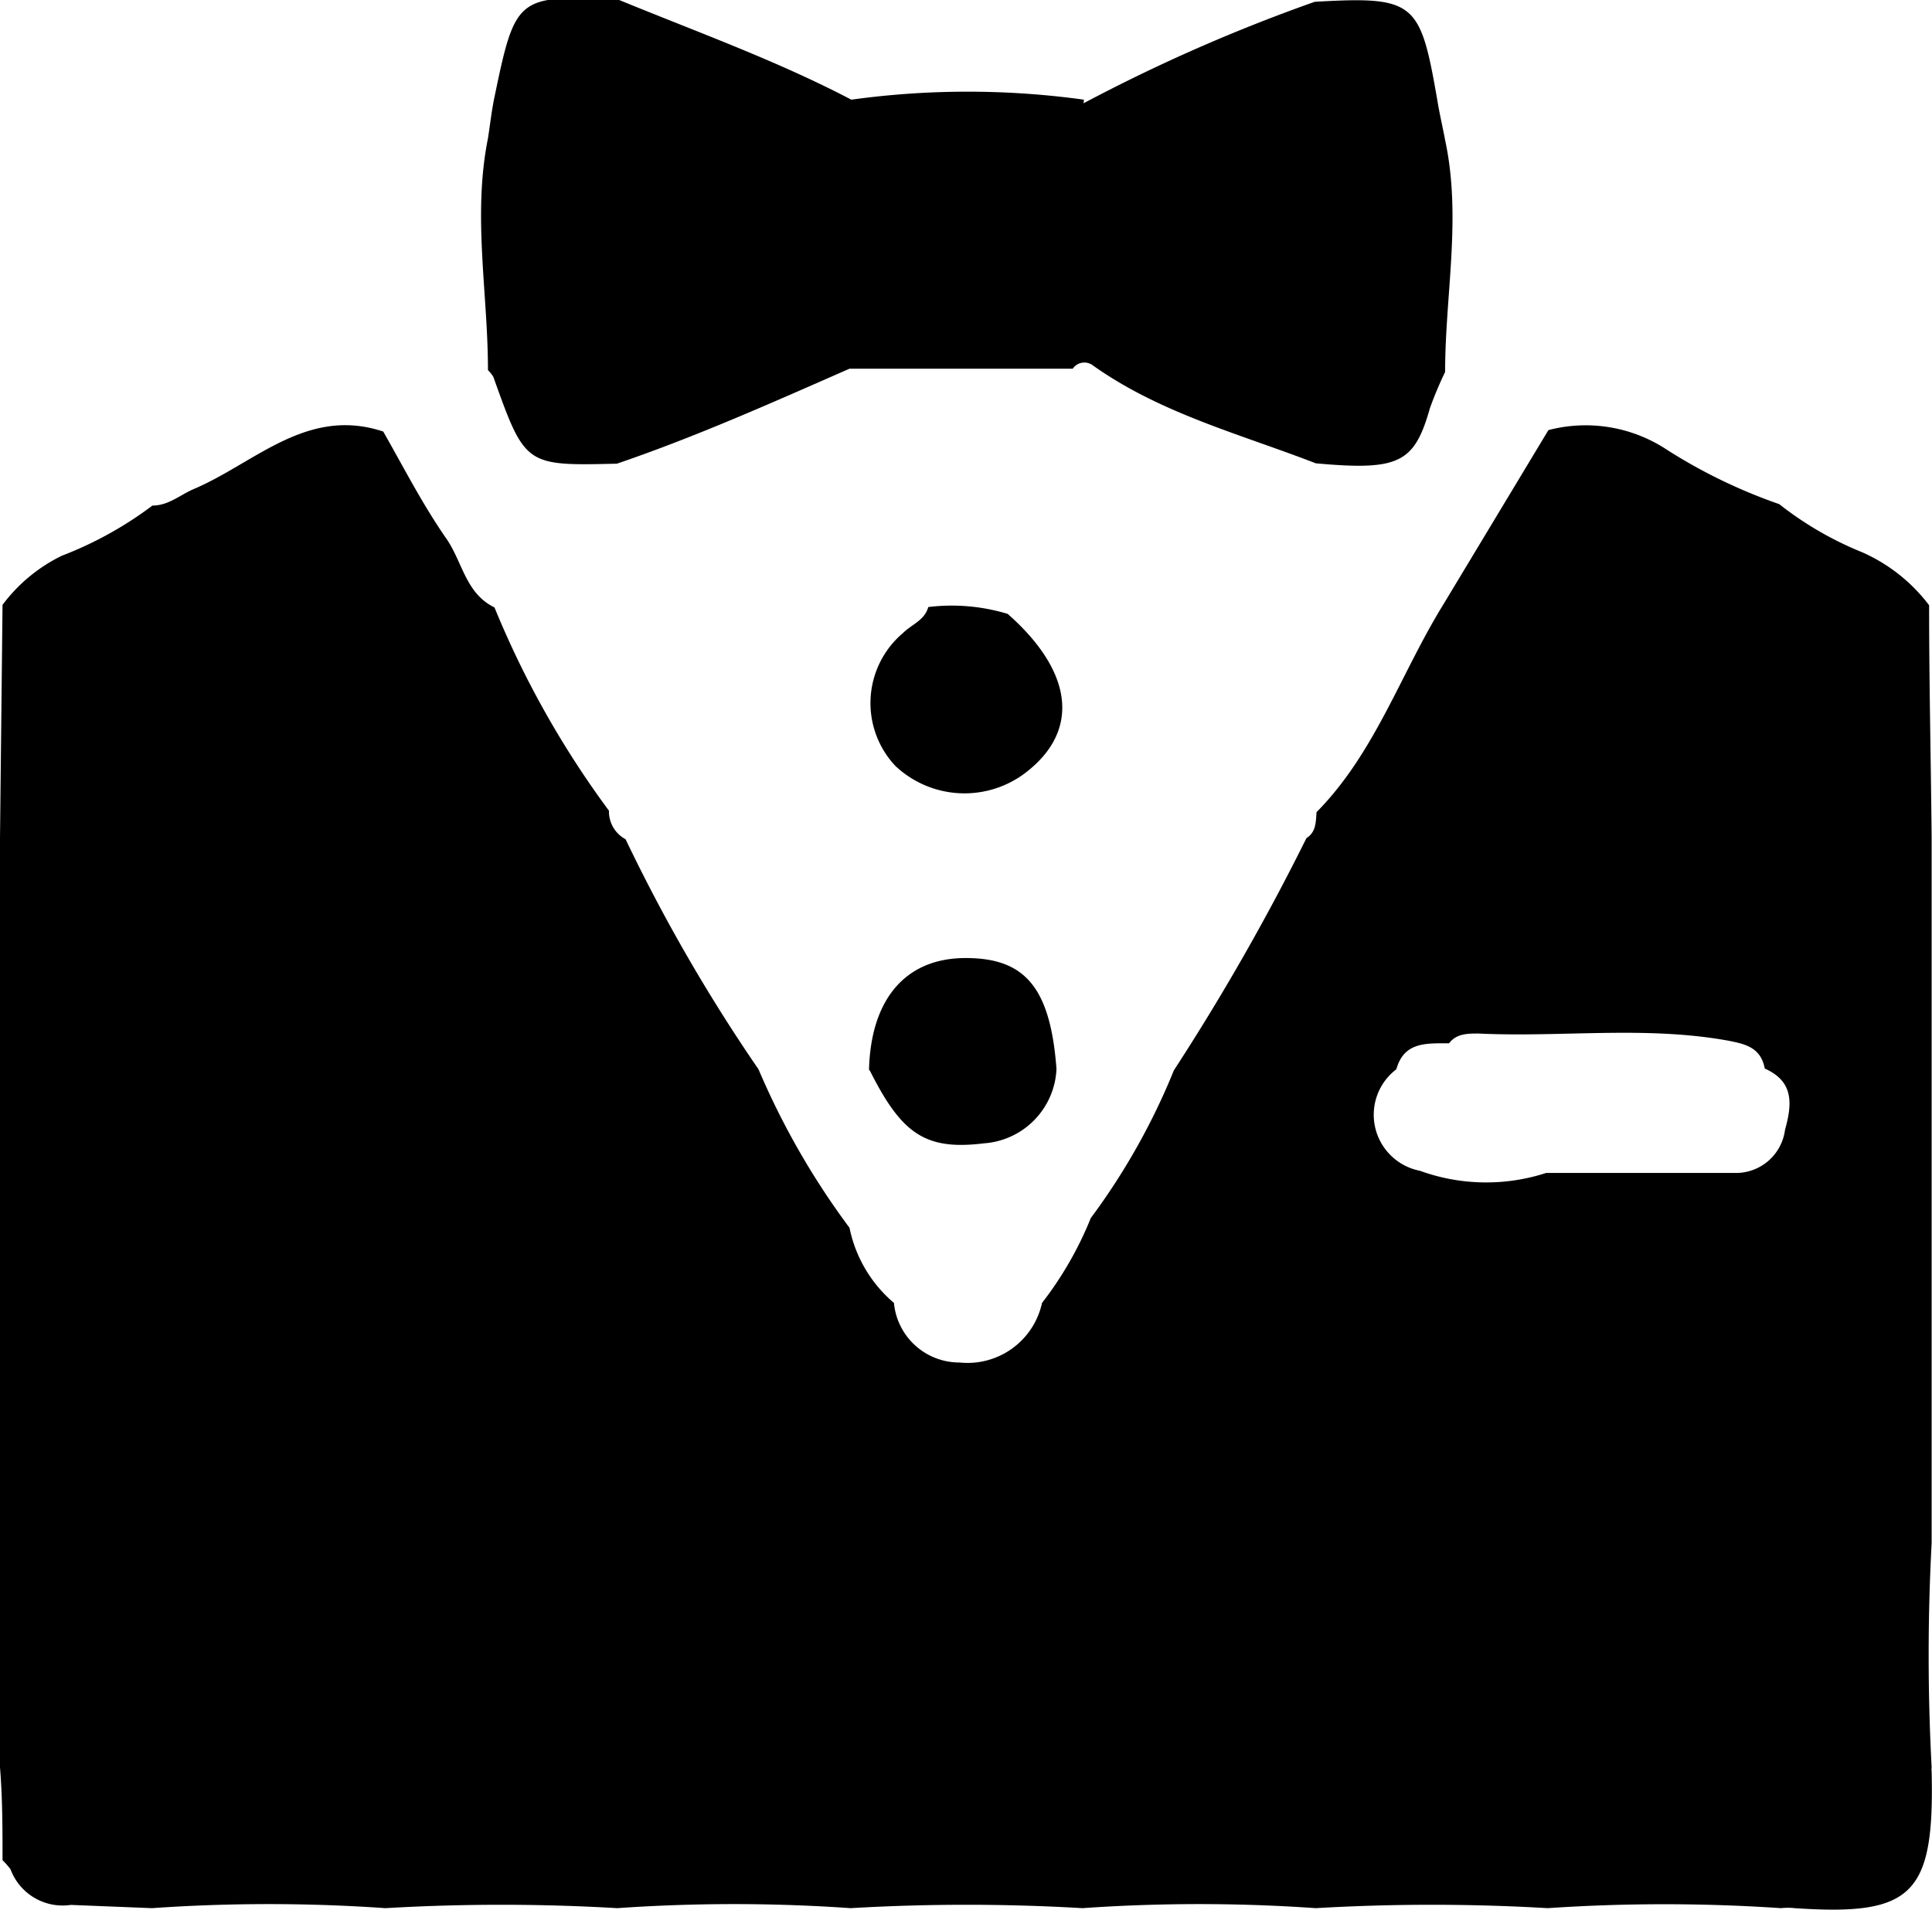
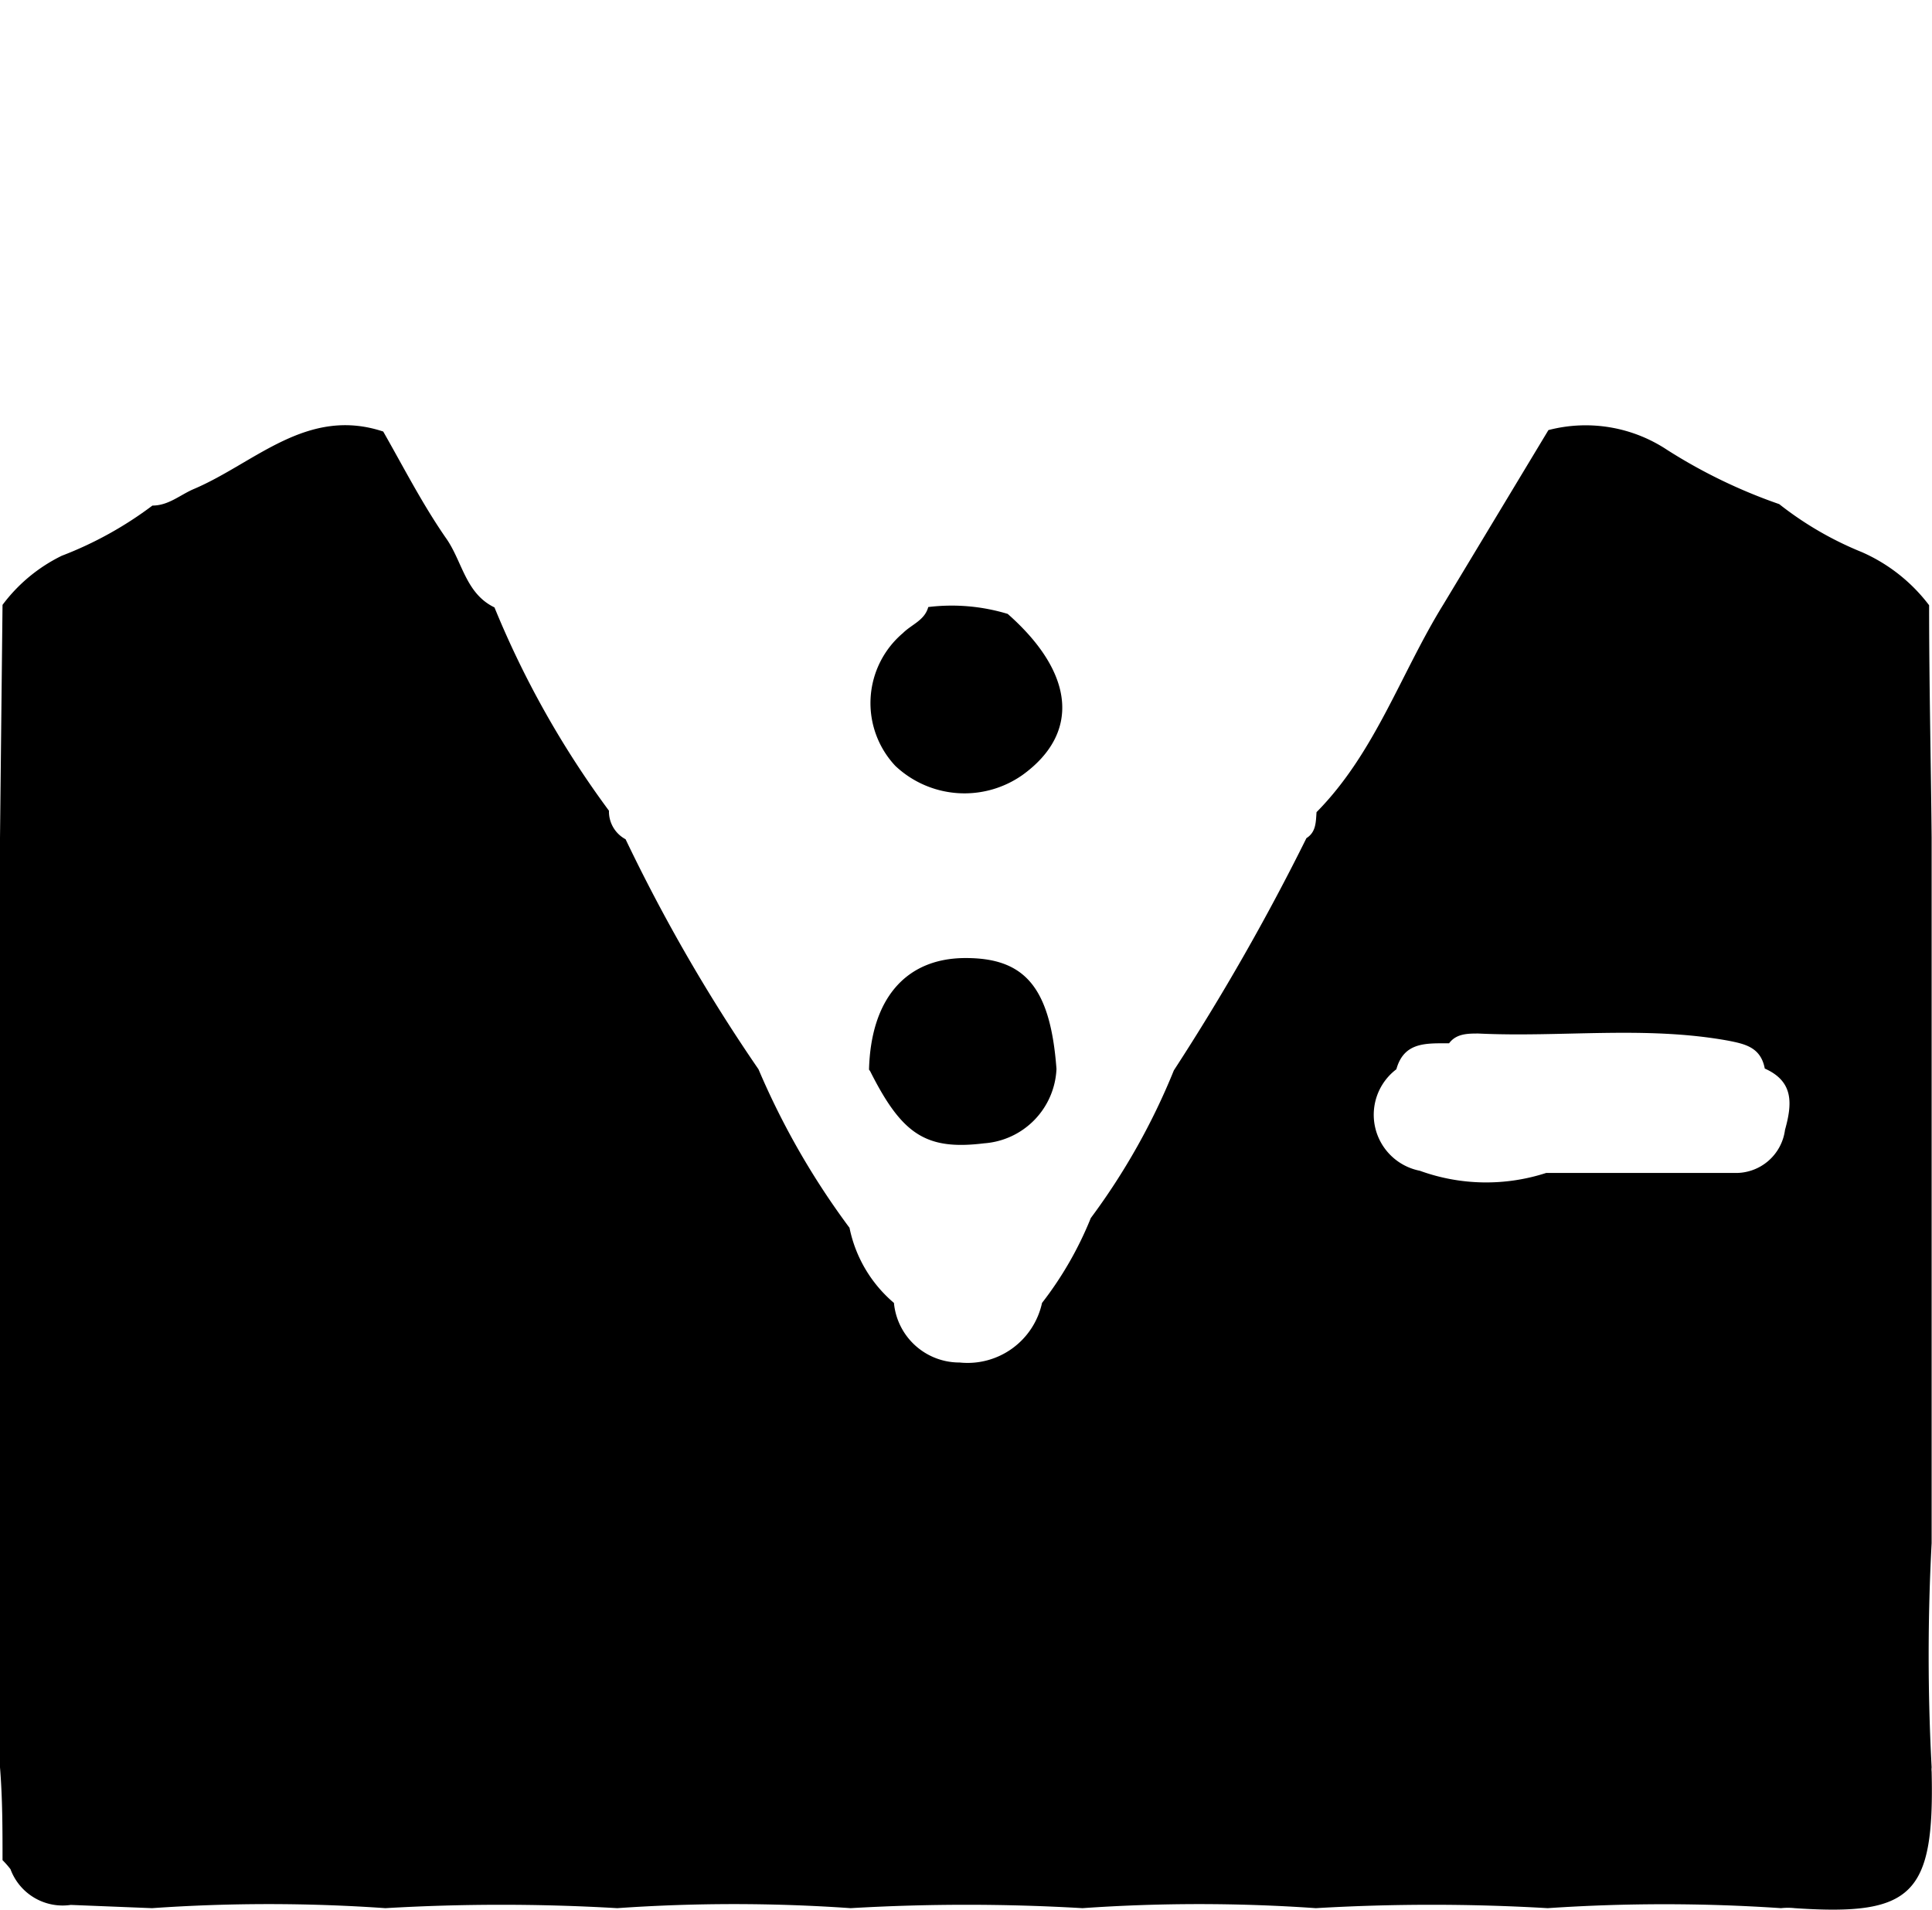
<svg xmlns="http://www.w3.org/2000/svg" id="图层_1" data-name="图层 1" viewBox="0 0 53.49 52.9">
  <title>guanjia</title>
  <path d="M53.48,23.2V36.07c0,2.22,0,4.44,0,6.66a58.47,58.47,0,0,0,0,6.21.5.5,0,0,0,0,.12c.08,3.42-.53,4-3.79,3.78a1.73,1.73,0,0,0-.38,0,48,48,0,0,0-6.46,0,55,55,0,0,0-6.42,0,46.42,46.42,0,0,0-6.46,0,55,55,0,0,0-6.42,0,46.42,46.42,0,0,0-6.46,0,55,55,0,0,0-6.42,0,46.42,46.42,0,0,0-6.46,0l-2.25-.09A1.54,1.54,0,0,1,.29,51.76a2.62,2.62,0,0,0-.22-.25c0-.85,0-1.71-.07-2.57V23.2l.07-6.45a4.52,4.52,0,0,1,1.64-1.36A10.28,10.28,0,0,0,4.22,14c.45,0,.77-.3,1.15-.46,1.69-.72,3.13-2.29,5.24-1.59.57,1,1.08,2,1.73,2.94.46.64.54,1.54,1.35,1.93a26,26,0,0,0,3.17,5.63.87.87,0,0,0,.46.79A47.2,47.2,0,0,0,21,29.61,21.32,21.32,0,0,0,23.52,34a3.69,3.69,0,0,0,1.23,2.08,1.82,1.82,0,0,0,1.82,1.65,2.11,2.11,0,0,0,2.28-1.65,9.82,9.82,0,0,0,1.35-2.35,18.51,18.51,0,0,0,2.3-4.09,63.82,63.82,0,0,0,3.67-6.43c.27-.17.26-.45.28-.72,1.62-1.64,2.33-3.84,3.51-5.75l2.91-4.83a4.08,4.08,0,0,1,3.29.55,14.78,14.78,0,0,0,3.1,1.5,9.38,9.38,0,0,0,2.29,1.33,4.71,4.71,0,0,1,1.86,1.47c0,2.15.05,4.3.07,6.45M40,28.89c-.58,0-1.14,0-1.34.72a1.58,1.58,0,0,0,.65,2.81,5.38,5.38,0,0,0,3.5.06H48a1.37,1.37,0,0,0,1.42-1.19c.2-.72.25-1.34-.56-1.7-.11-.59-.55-.68-1-.77-2.3-.42-4.62-.09-6.93-.2-.29,0-.61,0-.81.27" />
-   <path d="M30,2.86A47.06,47.06,0,0,1,36.4.05c2.78-.16,2.92,0,3.39,2.7.06.38.15.75.22,1.13.46,2.14,0,4.28,0,6.42a10.44,10.44,0,0,0-.42,1c-.43,1.52-.85,1.74-3.16,1.53-2.09-.81-4.3-1.38-6.17-2.71a.39.39,0,0,0-.56.09H23.52c-2.12.93-4.24,1.88-6.44,2.63-2.54.06-2.54.06-3.42-2.4a.9.9,0,0,0-.15-.19c0-2.14-.43-4.28,0-6.42.06-.38.1-.76.18-1.14.58-2.8.63-2.83,3.43-2.7,2.16.89,4.37,1.68,6.45,2.77a23.54,23.54,0,0,1,6.44,0" />
  <path d="M24.06,29.62c.05-1.94,1-3.08,2.65-3.09s2.37.79,2.54,3.07a2.16,2.16,0,0,1-2,2.06c-1.62.2-2.28-.25-3.16-2" />
  <path d="M27.9,17c1.87,1.65,2,3.31.41,4.46a2.79,2.79,0,0,1-3.52-.25A2.54,2.54,0,0,1,25,17.53c.24-.24.6-.35.7-.72A5.34,5.34,0,0,1,27.9,17" />
</svg>